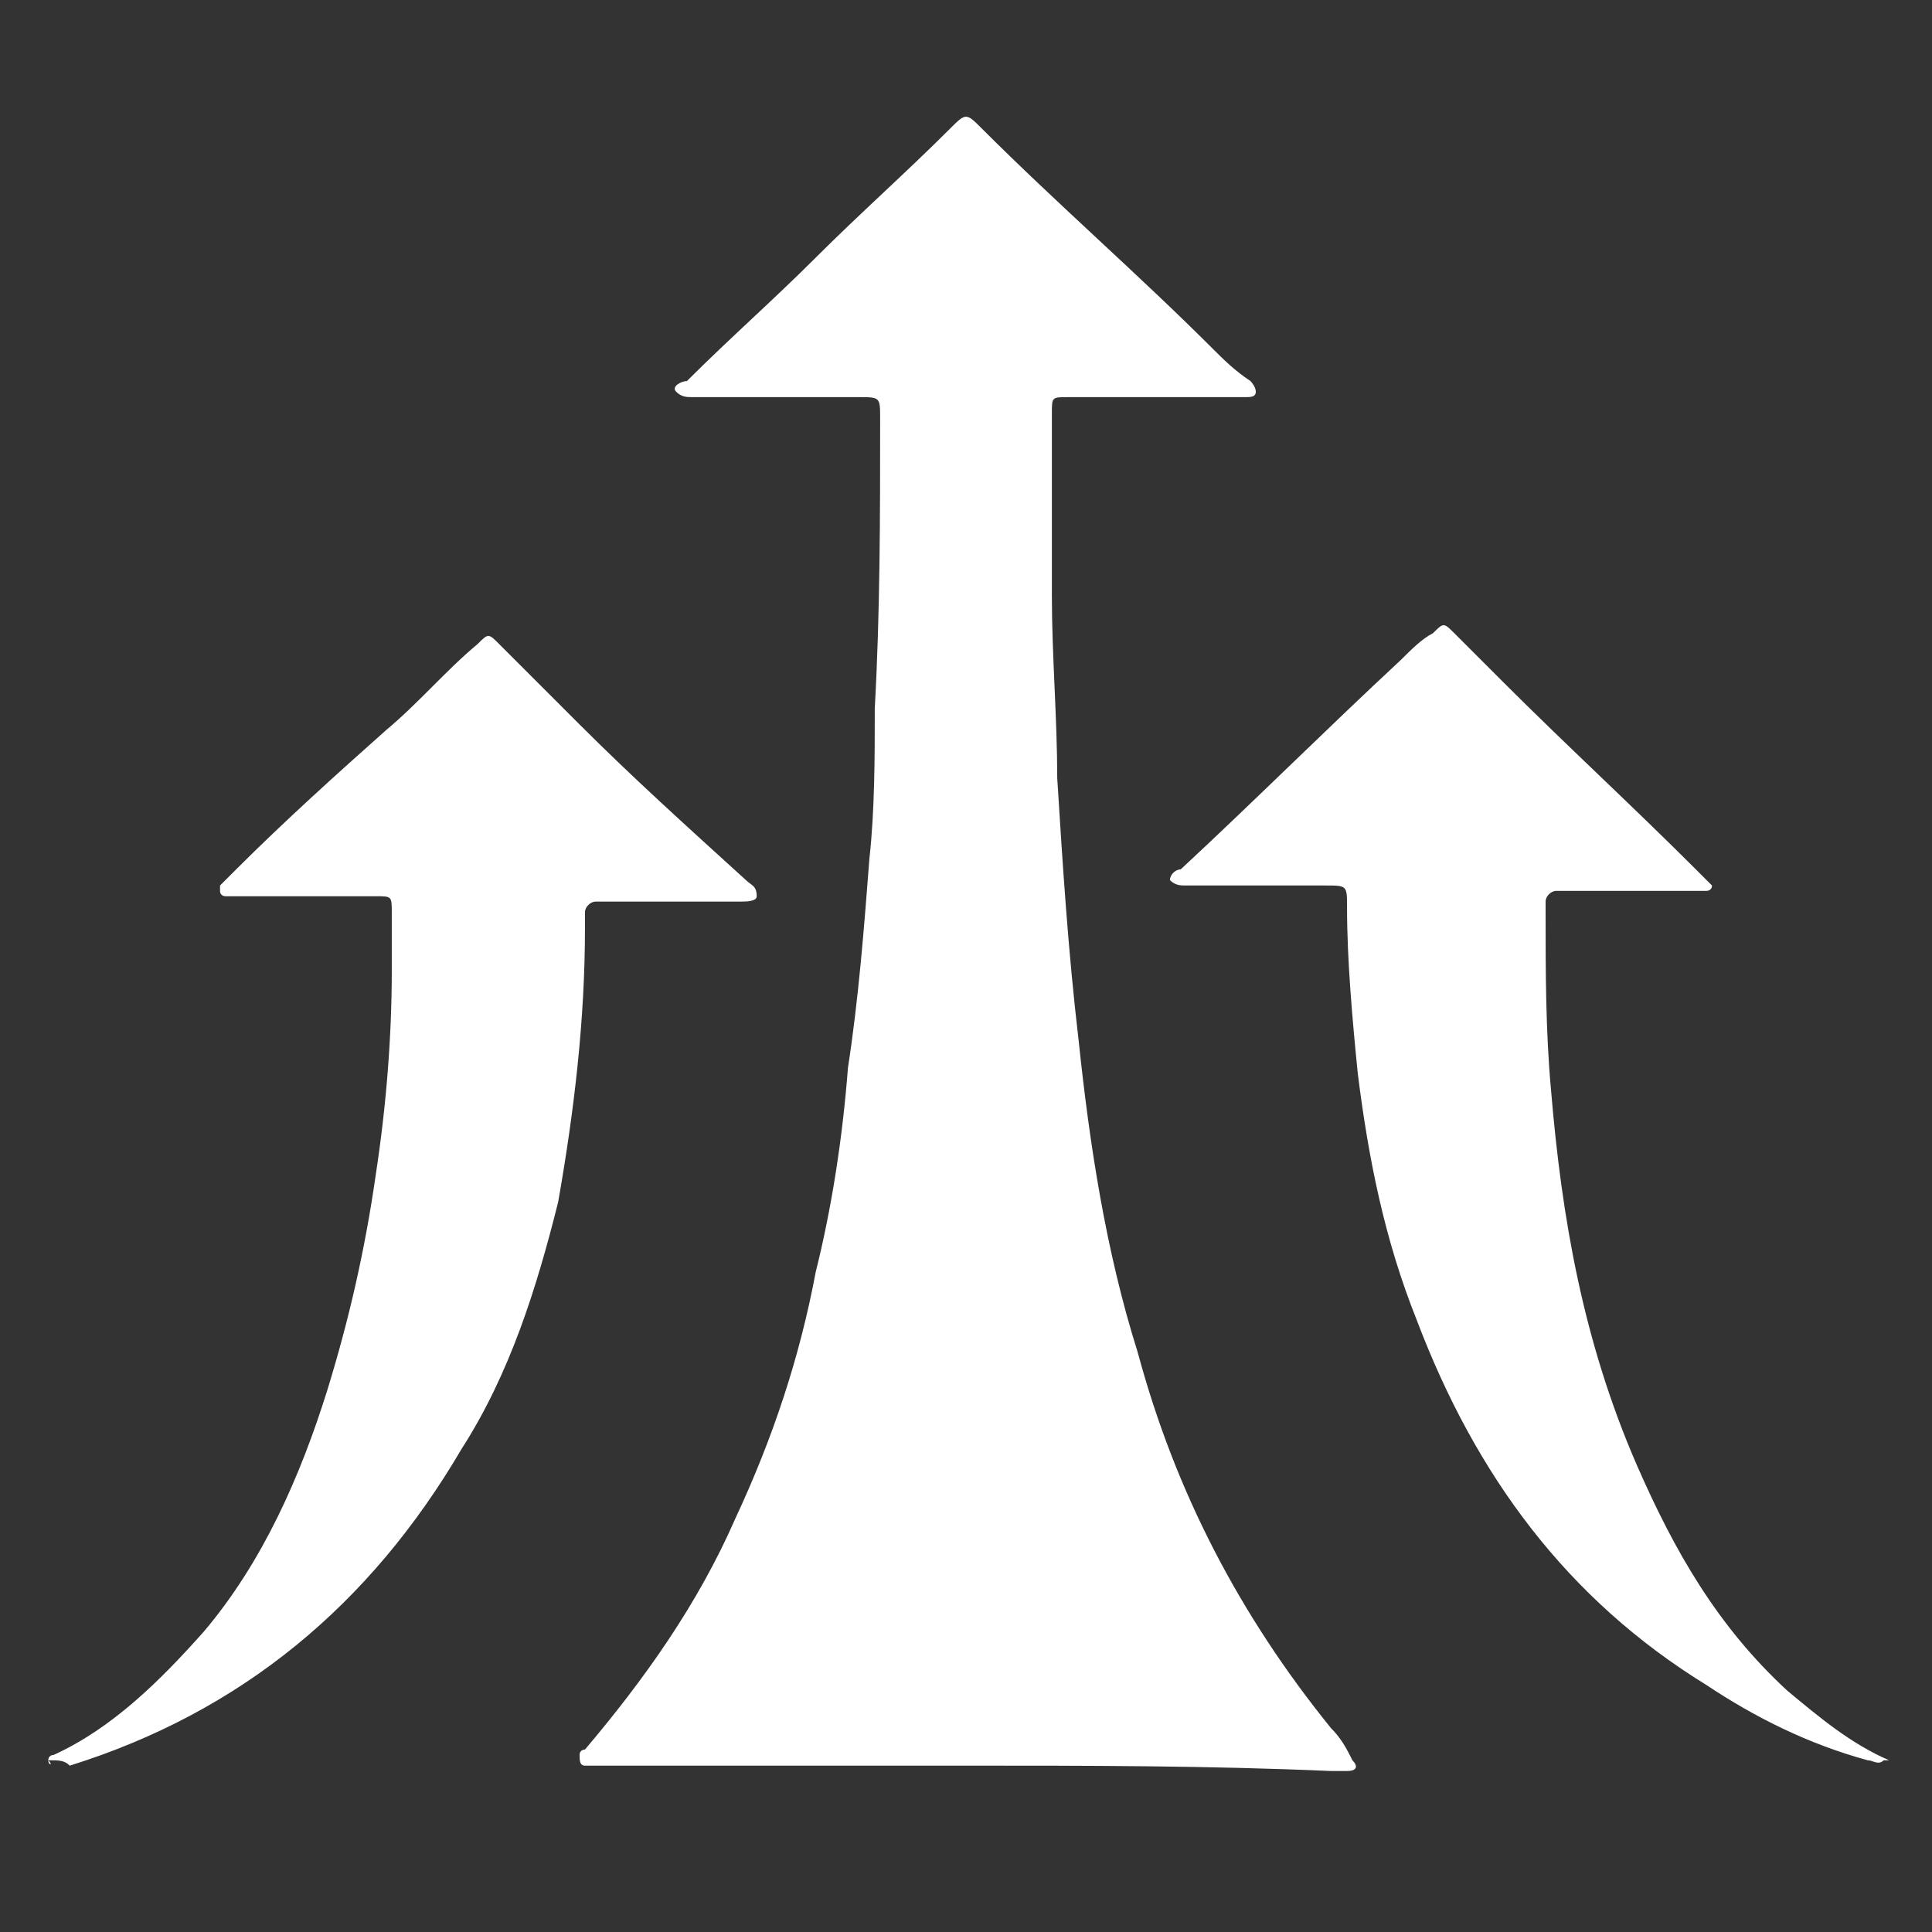
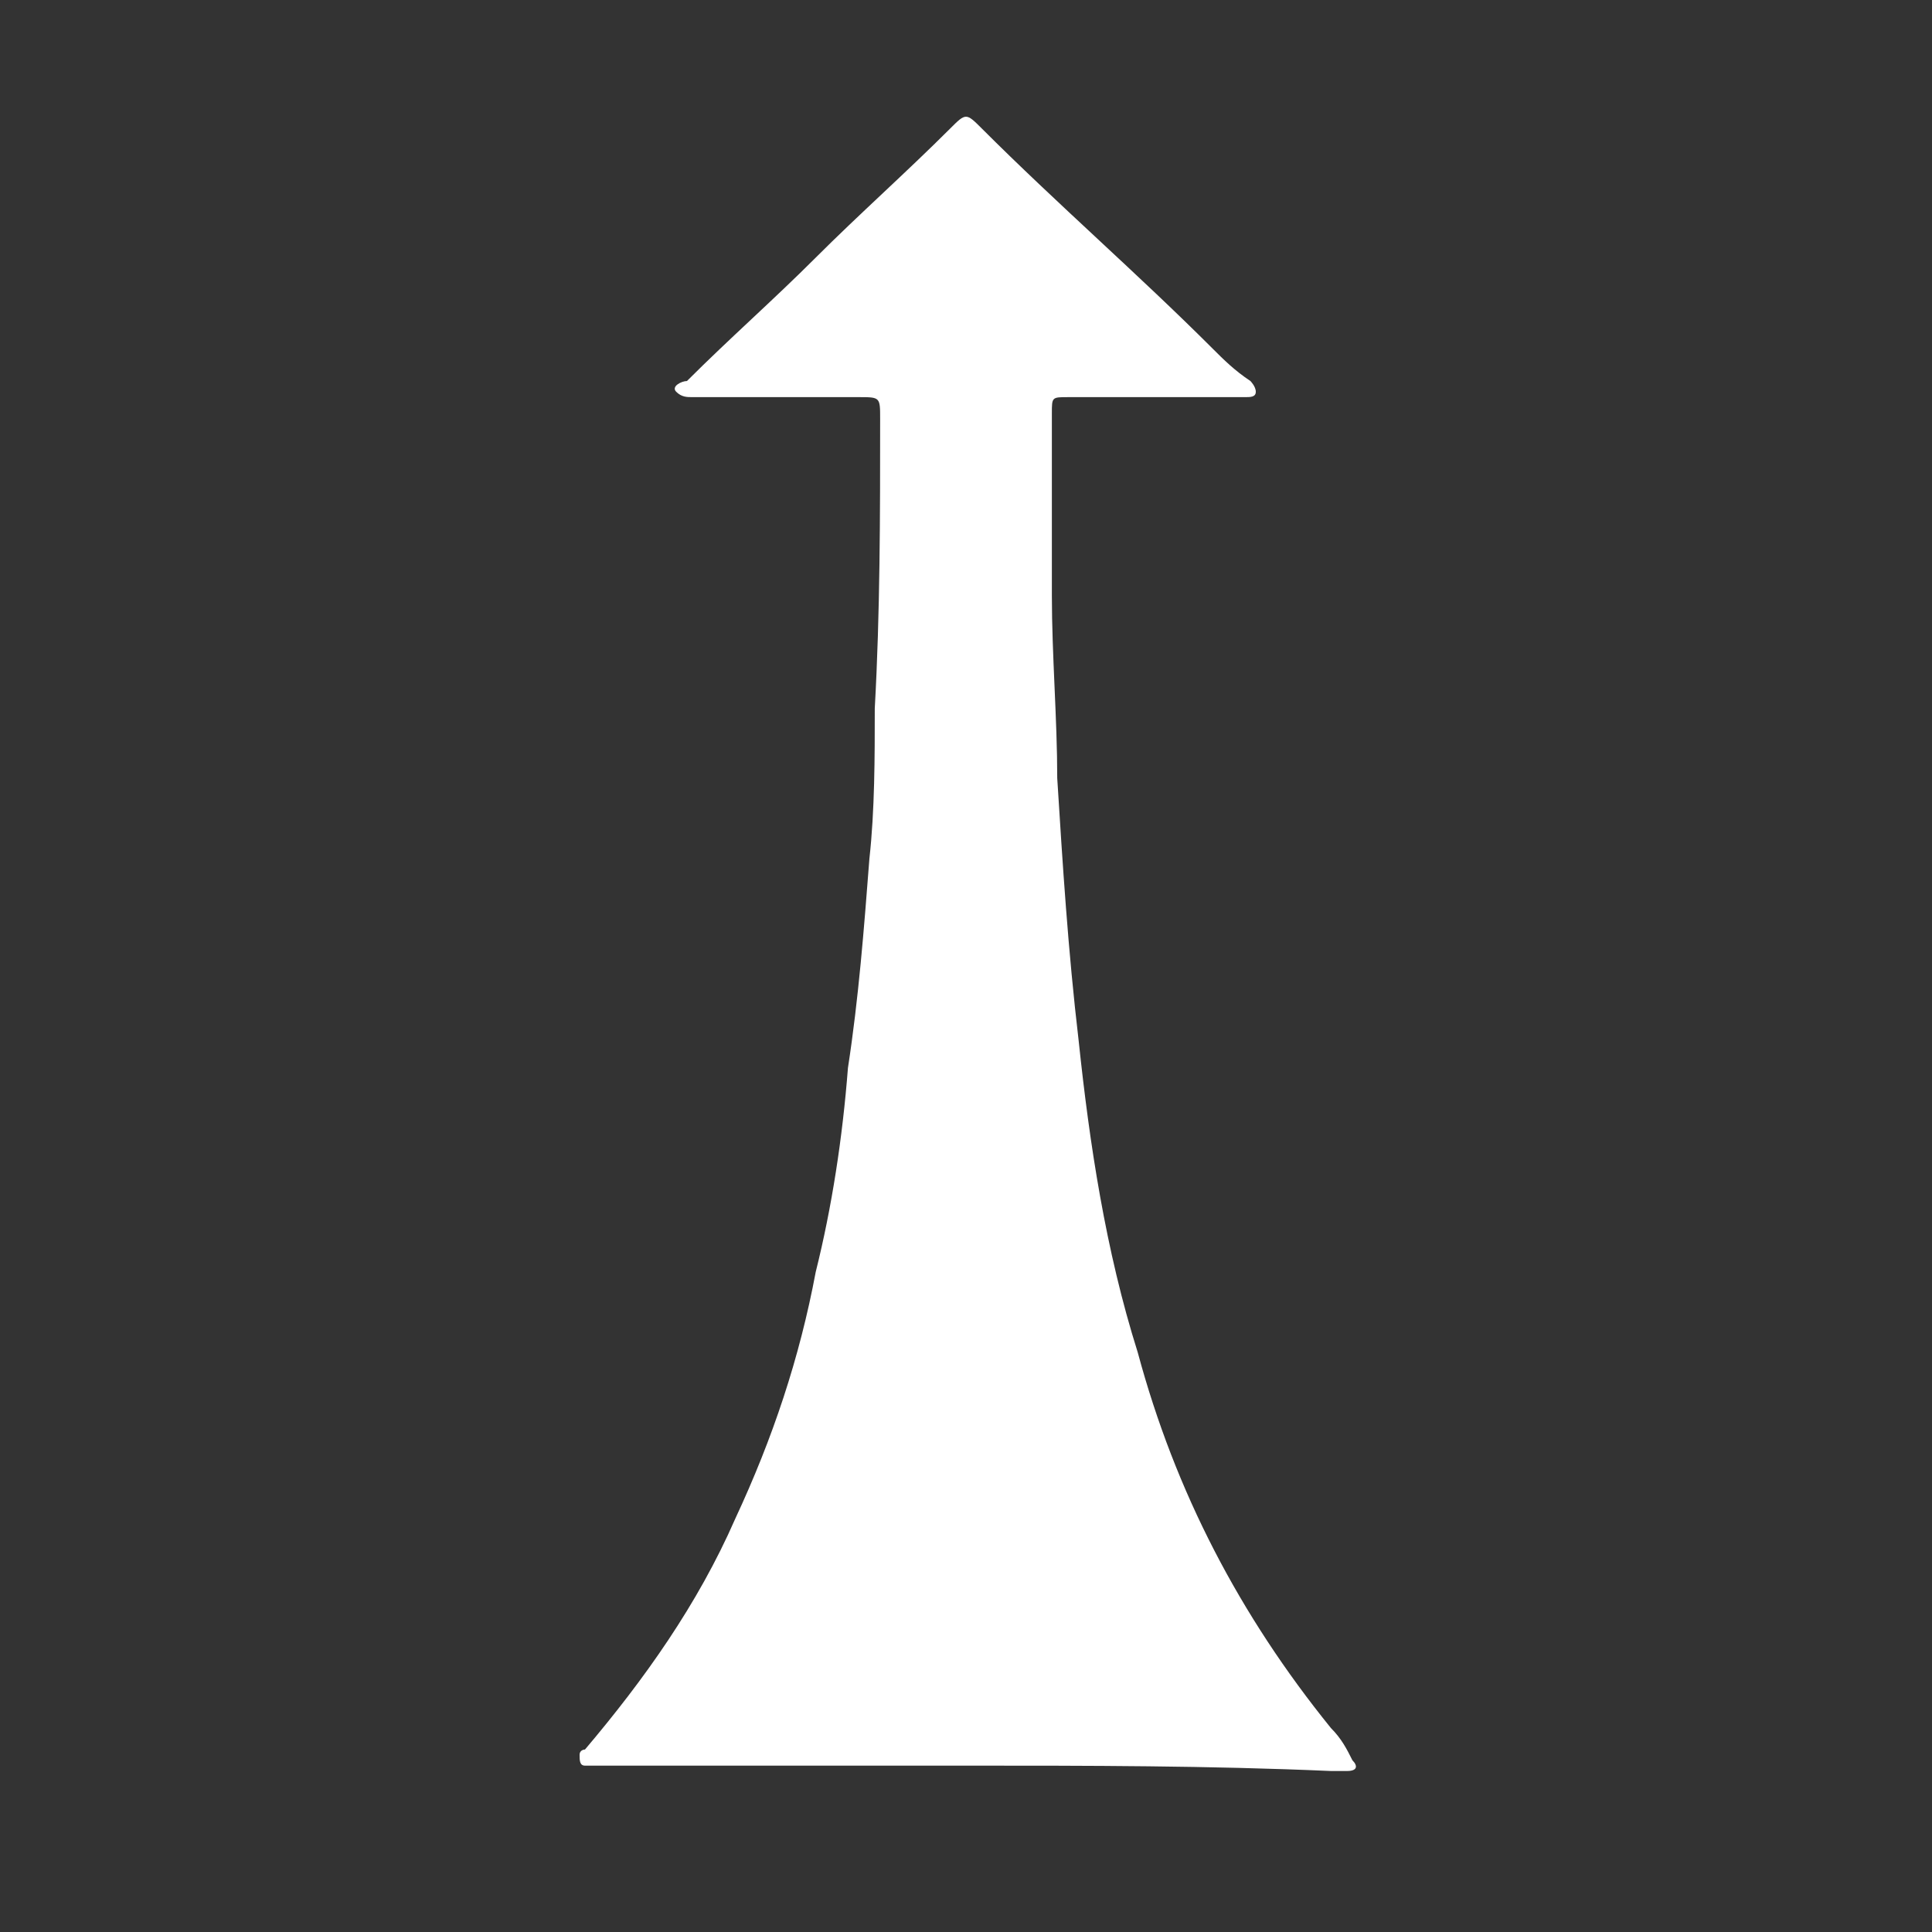
<svg xmlns="http://www.w3.org/2000/svg" version="1.1" id="Layer_1" x="0px" y="0px" viewBox="0 0 36 36" style="enable-background:new 0 0 36 36;" xml:space="preserve">
  <rect x="0" y="0" width="36" height="36" fill="#333333" stroke="none" />
  <style type="text/css">
	.st0{fill:#FFFFFF;}
</style>
  <g>
    <path class="st0" d="M18,32.9c-2.3,0-4.6,0-6.8,0c-0.1,0-0.2,0-0.3,0c-0.1,0-0.1-0.1-0.1-0.2c0-0.1,0.1-0.1,0.1-0.1   c1.1-1.3,2.1-2.7,2.8-4.3c0.7-1.5,1.2-3,1.5-4.6c0.3-1.2,0.5-2.5,0.6-3.8c0.2-1.3,0.3-2.6,0.4-3.9c0.1-0.9,0.1-1.9,0.1-2.8   c0.1-1.8,0.1-3.6,0.1-5.4c0-0.4,0-0.4-0.4-0.4c-1,0-2,0-3.1,0c-0.1,0-0.2,0-0.3-0.1c-0.1-0.1,0.1-0.2,0.2-0.2   c0.8-0.8,1.6-1.5,2.4-2.3C16,4,16.9,3.2,17.7,2.4c0.3-0.3,0.3-0.3,0.6,0c1.4,1.4,2.9,2.7,4.3,4.1c0.2,0.2,0.4,0.4,0.7,0.6   c0,0,0.1,0.1,0.1,0.2c0,0.1-0.1,0.1-0.2,0.1c-0.3,0-0.5,0-0.8,0c-0.8,0-1.7,0-2.5,0c-0.3,0-0.3,0-0.3,0.3c0,1.1,0,2.3,0,3.4   c0,1.1,0.1,2.3,0.1,3.4c0.1,1.6,0.2,3.2,0.4,4.9c0.2,1.9,0.5,3.9,1.1,5.8c0.7,2.6,1.9,4.9,3.6,7c0.2,0.2,0.3,0.4,0.4,0.6   c0.1,0.1,0.1,0.2-0.1,0.2c-0.1,0-0.2,0-0.3,0C22.5,32.9,20.3,32.9,18,32.9z" />
-     <path class="st0" d="M0.9,32.8c0-0.1,0.1-0.1,0.1-0.1c1.1-0.5,2-1.4,2.8-2.3c1.1-1.3,1.8-2.9,2.3-4.5c0.4-1.3,0.7-2.6,0.9-4   c0.2-1.3,0.3-2.6,0.3-3.8c0-0.4,0-0.7,0-1.1c0-0.3,0-0.3-0.3-0.3c-0.9,0-1.7,0-2.6,0c-0.1,0-0.1,0-0.2,0c0,0-0.1,0-0.1-0.1   c0,0,0-0.1,0-0.1c0.1-0.1,0.2-0.2,0.3-0.3c0.9-0.9,1.9-1.8,2.8-2.6c0.6-0.5,1.1-1.1,1.7-1.6c0.2-0.2,0.2-0.2,0.4,0   c0.5,0.5,1,1,1.5,1.5c1,1,2,1.9,3.1,2.9c0.1,0.1,0.2,0.1,0.2,0.3c0,0.1-0.2,0.1-0.3,0.1c-0.8,0-1.7,0-2.5,0c-0.1,0-0.2,0-0.2,0   c-0.1,0-0.2,0.1-0.2,0.2c0,0.1,0,0.2,0,0.3c0,1.7-0.2,3.4-0.5,5.1c-0.4,1.6-0.9,3.2-1.8,4.6c-1.7,2.9-4.1,4.9-7.3,5.9   C1.2,32.8,1.1,32.8,0.9,32.8C1,32.9,0.9,32.9,0.9,32.8z" />
-     <path class="st0" d="M35.1,32.8c-0.1,0.1-0.2,0-0.3,0c-1.1-0.3-2.1-0.8-3-1.4c-2.6-1.6-4.3-3.9-5.4-6.8c-0.6-1.5-0.9-3-1.1-4.6   c-0.1-1-0.2-2.1-0.2-3.1c0-0.4,0-0.4-0.4-0.4c-0.9,0-1.8,0-2.6,0c-0.1,0-0.2,0-0.3-0.1c0-0.1,0.1-0.2,0.2-0.2   c1.4-1.3,2.7-2.6,4.1-3.9c0.2-0.2,0.4-0.4,0.6-0.5c0.2-0.2,0.2-0.2,0.4,0c0.3,0.3,0.6,0.6,0.9,0.9c1.2,1.2,2.4,2.3,3.6,3.5   c0.1,0.1,0.1,0.1,0.2,0.2c0,0,0.1,0.1,0.1,0.1c0,0.1-0.1,0.1-0.1,0.1c-0.1,0-0.3,0-0.4,0c-0.7,0-1.5,0-2.2,0c-0.1,0-0.1,0-0.2,0   c-0.1,0-0.2,0.1-0.2,0.2c0,0.1,0,0.1,0,0.2c0,1.1,0,2.2,0.1,3.3c0.2,2.4,0.6,4.7,1.6,7c0.7,1.6,1.5,3,2.8,4.2   c0.6,0.5,1.2,1,1.9,1.3C35,32.8,35,32.8,35.1,32.8z" />
  </g>
</svg>